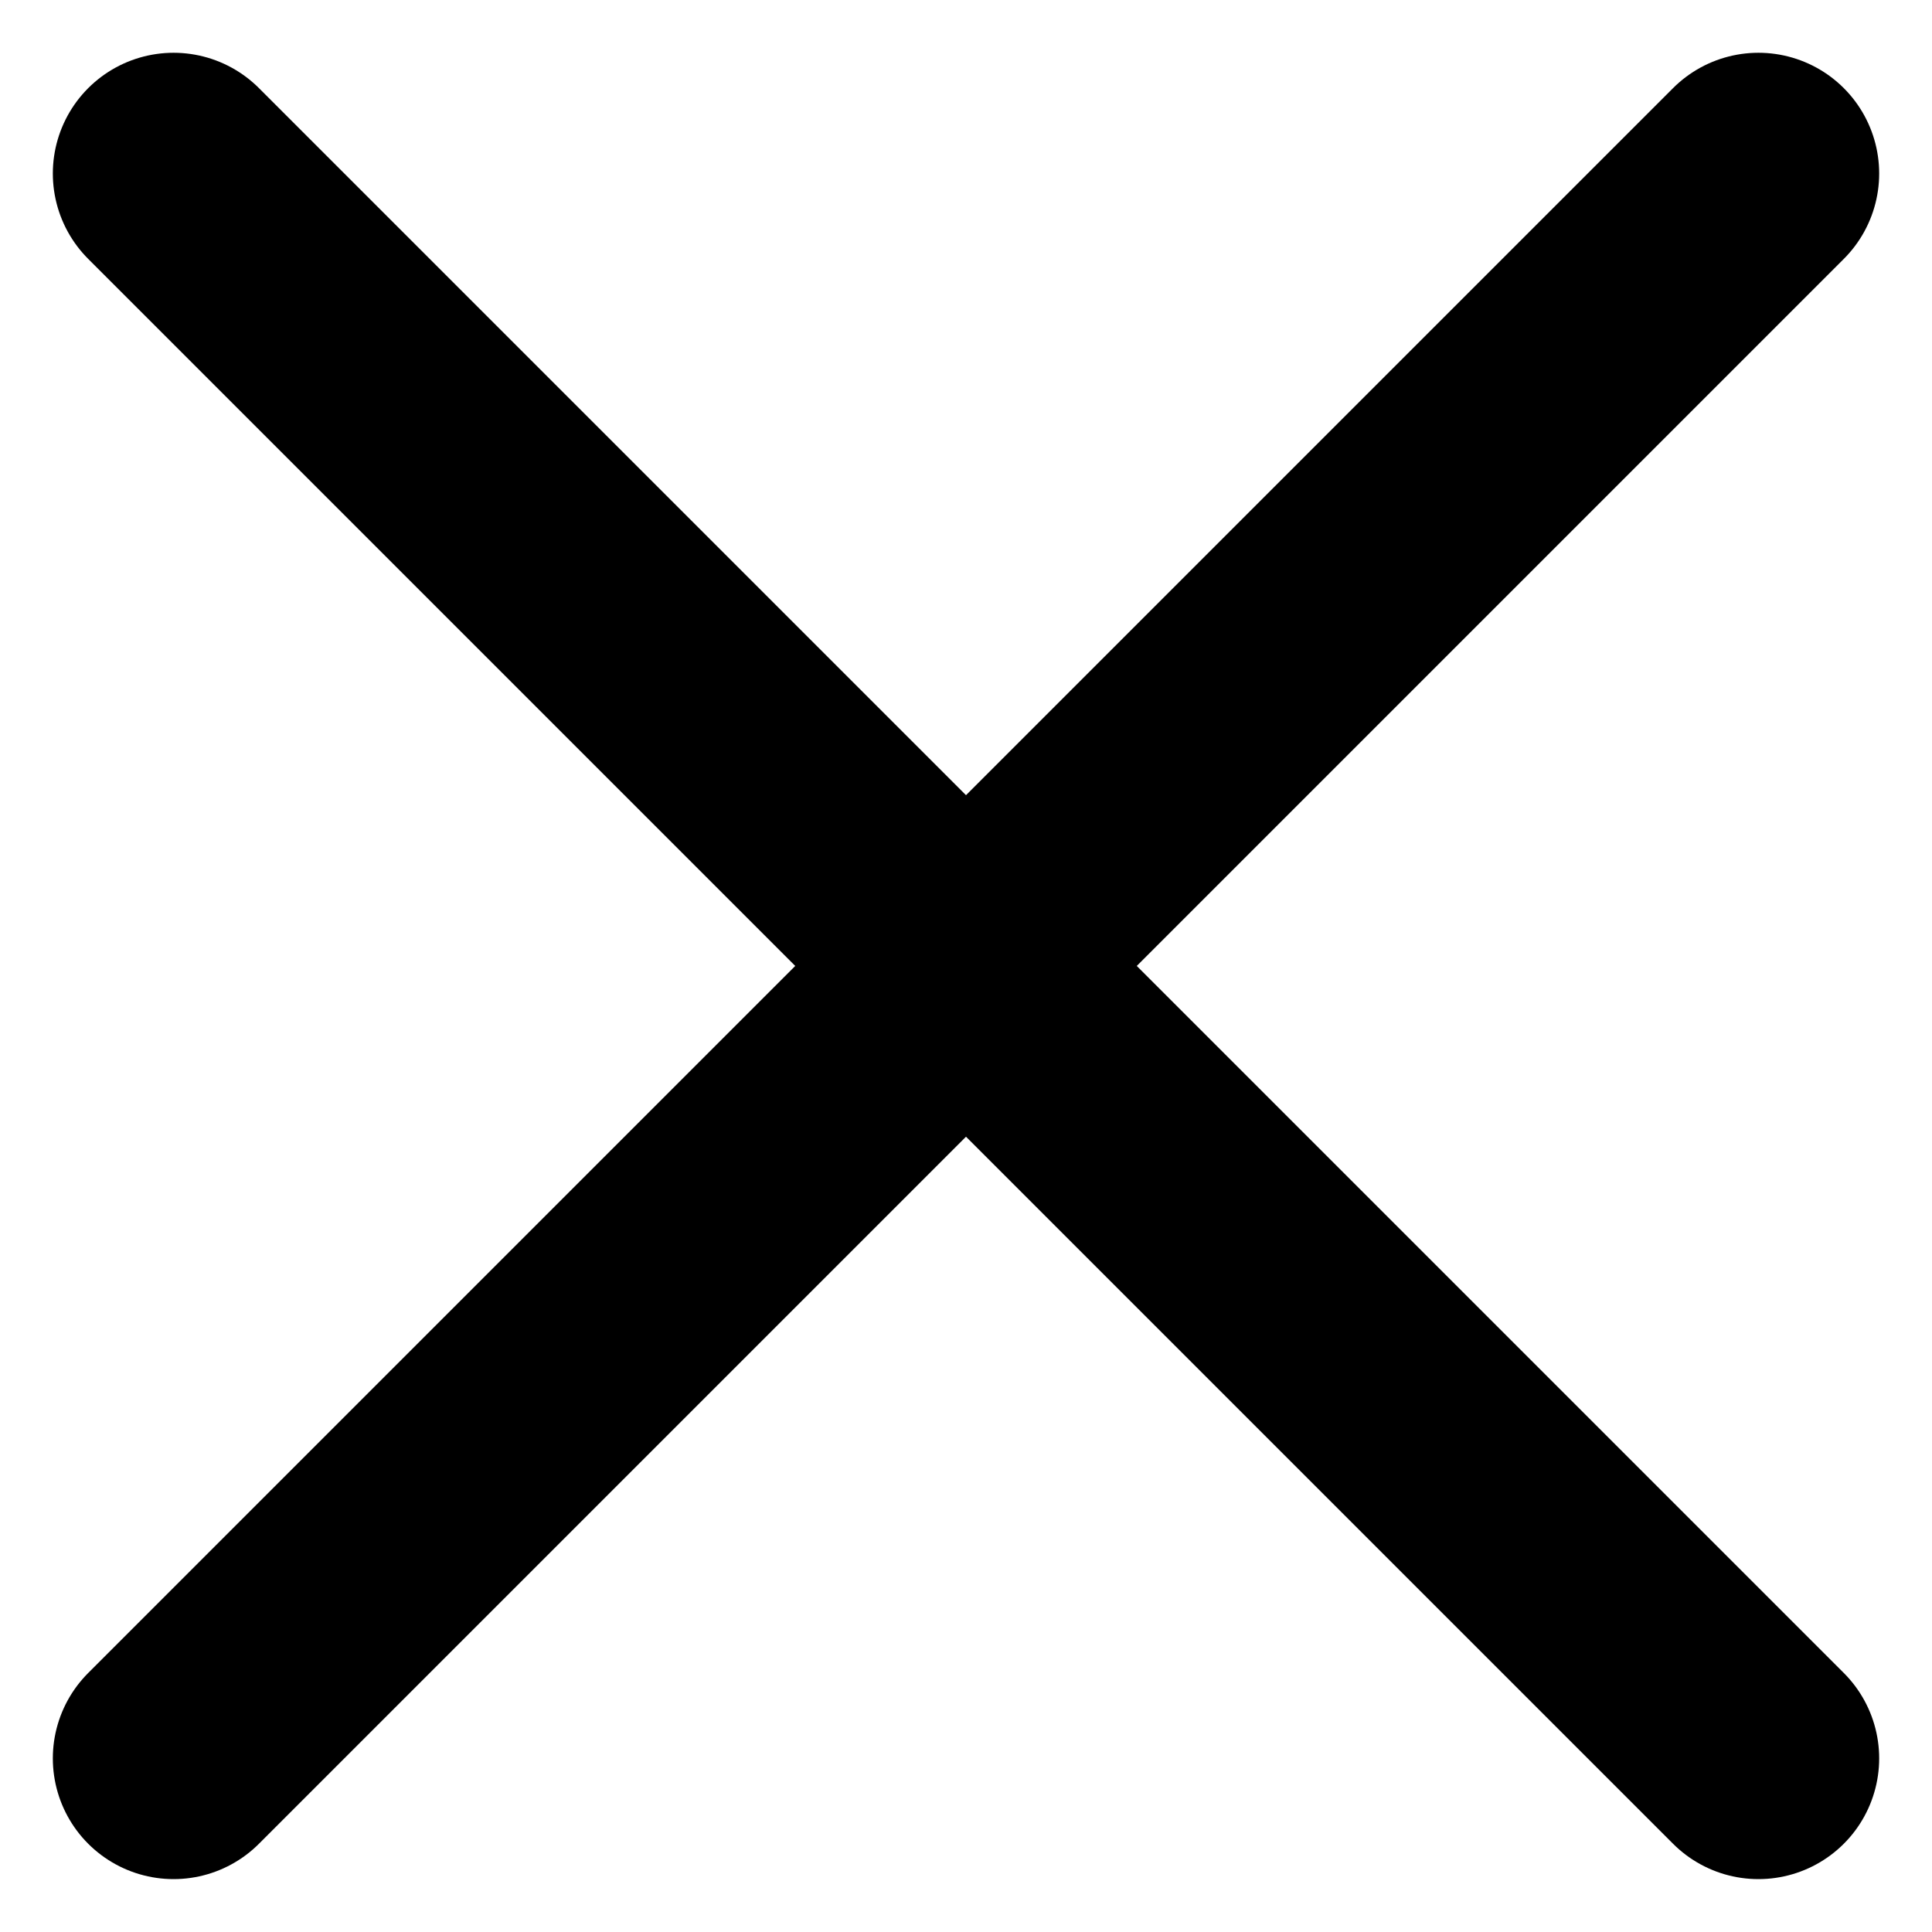
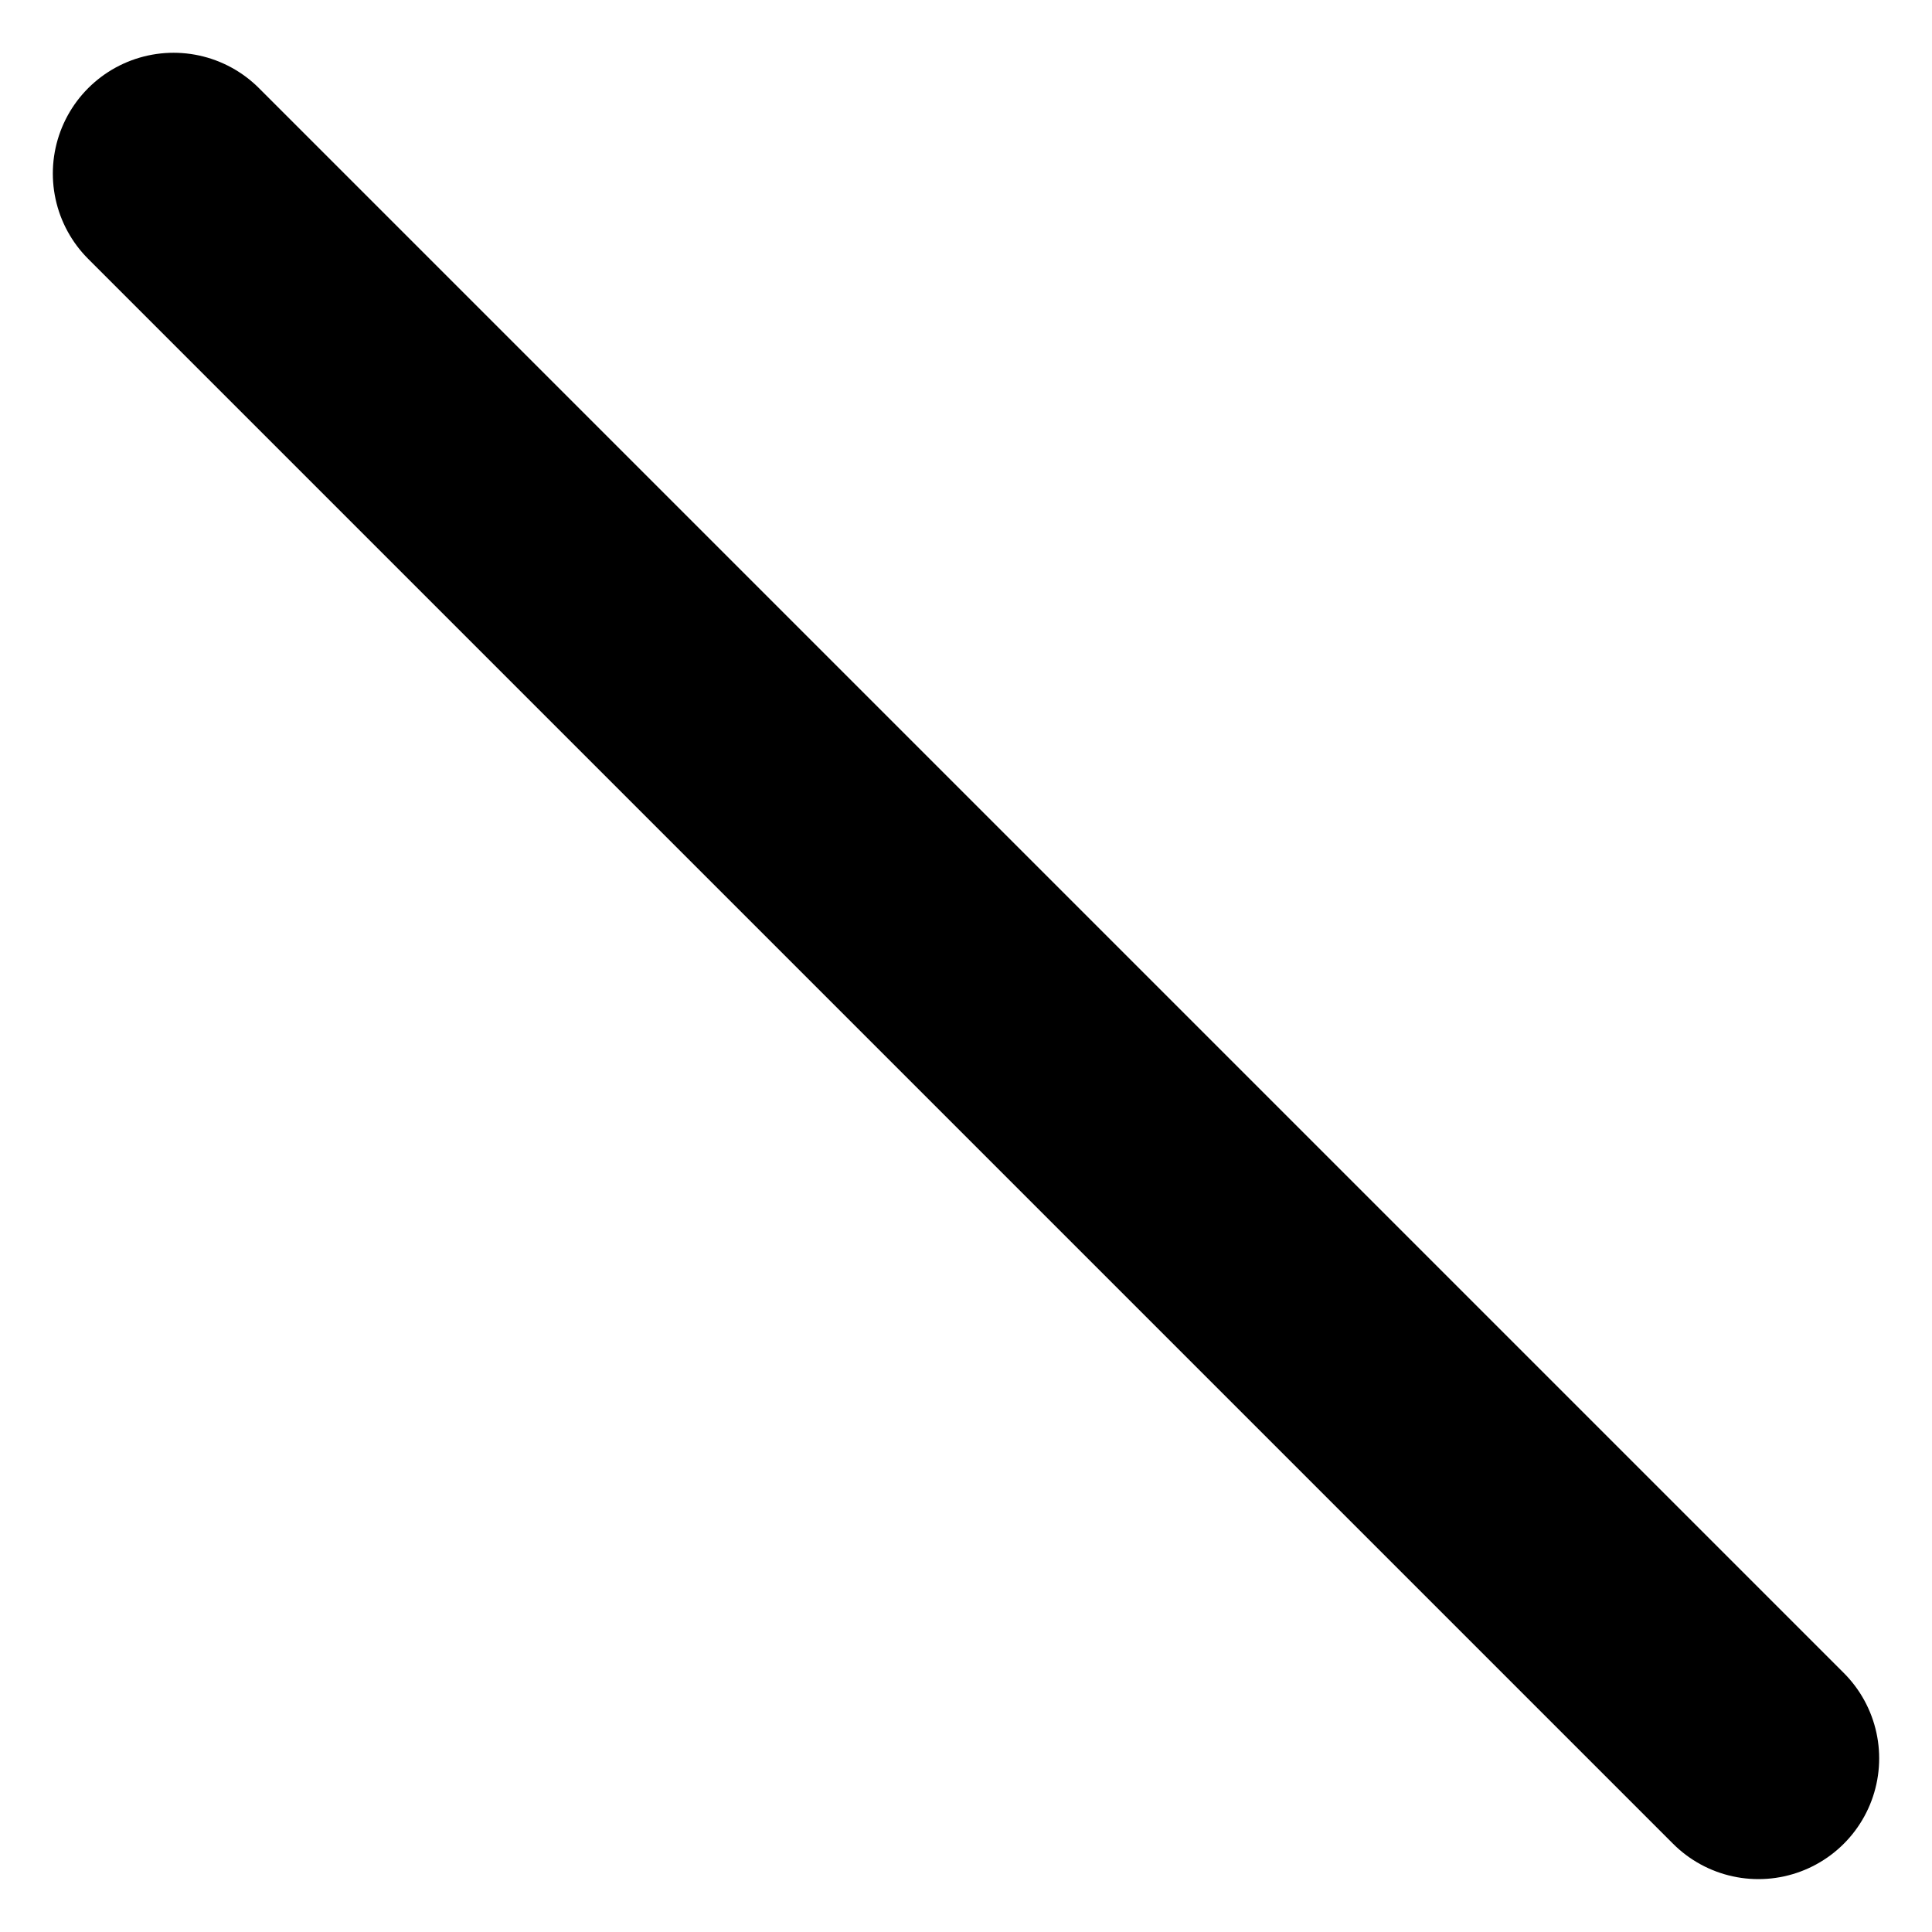
<svg xmlns="http://www.w3.org/2000/svg" viewBox="-4 -4 64 64" id="Close--Streamline-Streamline-3.0.svg" height="64" width="64">
  <desc>Close Streamline Icon: https://streamlinehq.com</desc>
  <defs />
  <title>close</title>
-   <path d="m1.75 54.248 52.5 -52.5" fill="none" stroke="#000000" stroke-linecap="round" stroke-linejoin="round" stroke-width="8" />
  <path d="M54.25 54.248 1.75 1.748" fill="none" stroke="#000000" stroke-linecap="round" stroke-linejoin="round" stroke-width="8" />
</svg>